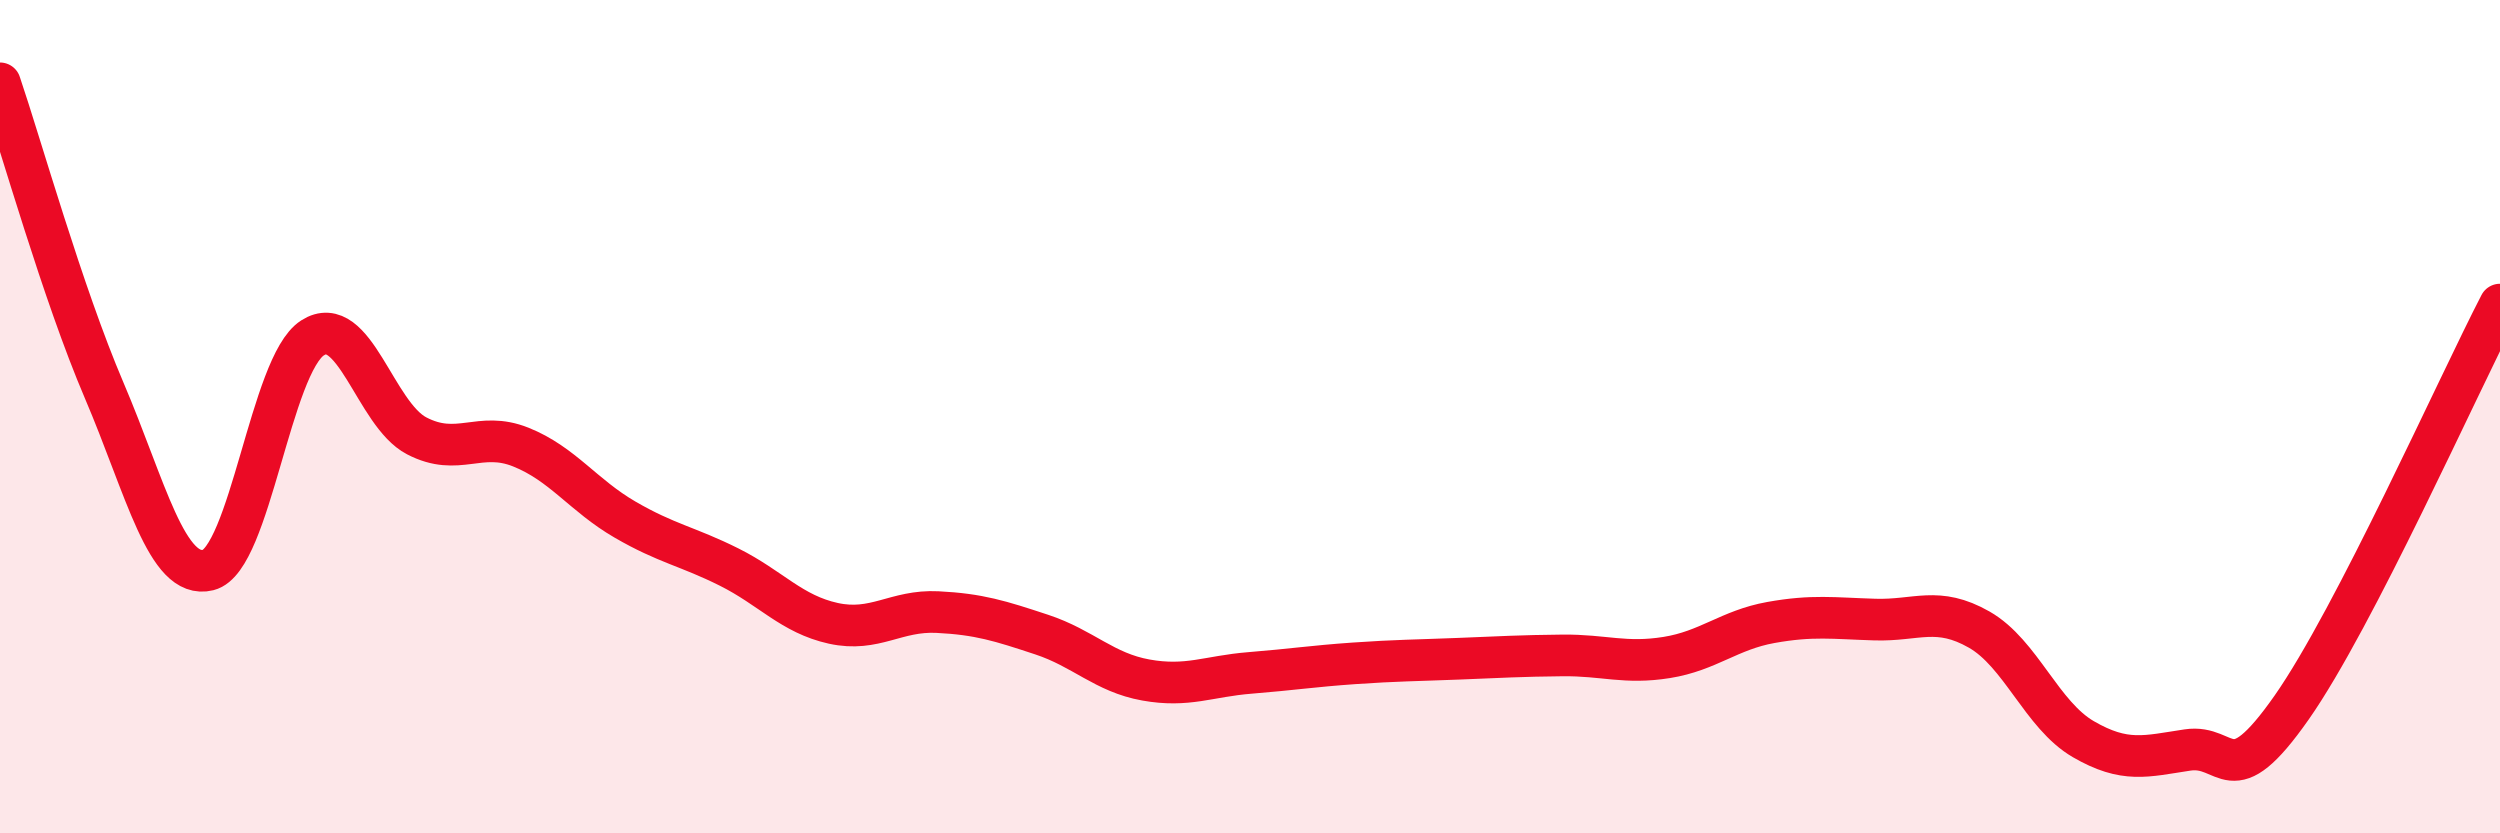
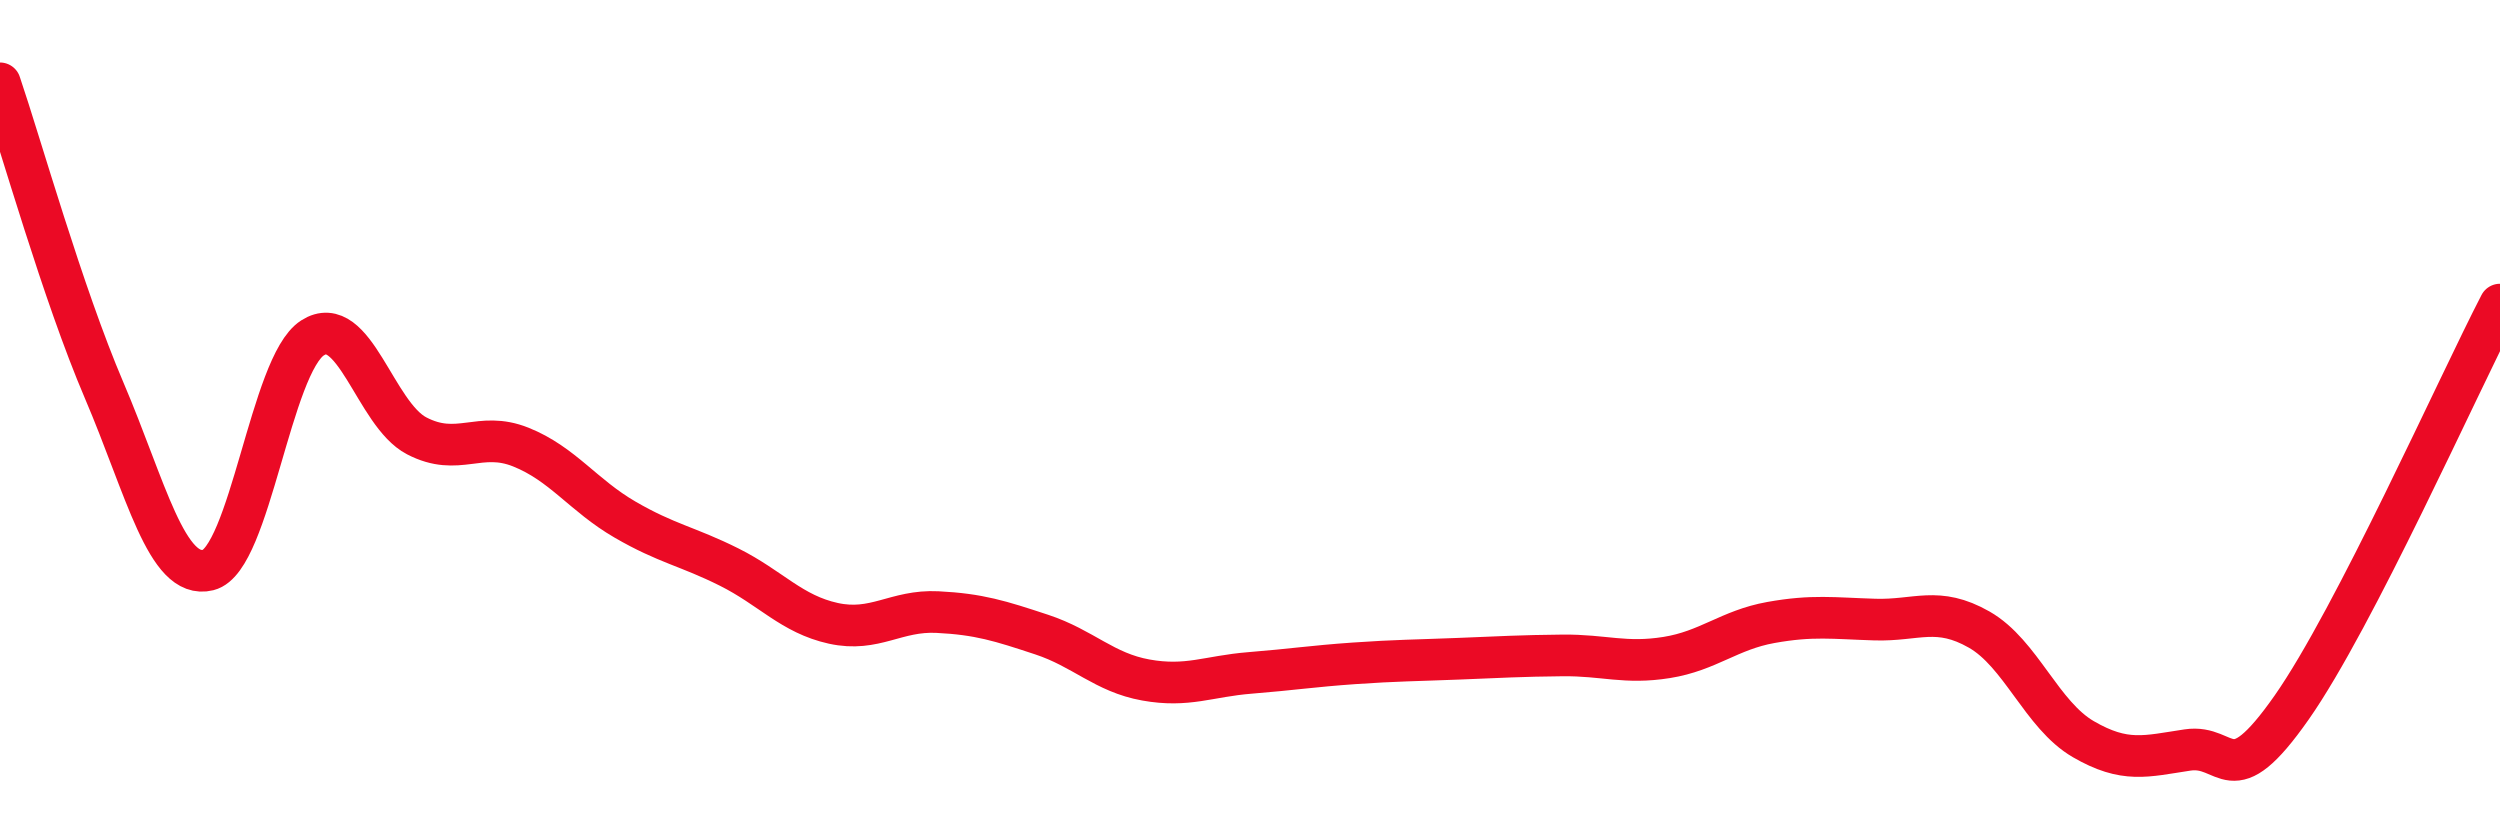
<svg xmlns="http://www.w3.org/2000/svg" width="60" height="20" viewBox="0 0 60 20">
-   <path d="M 0,2 C 0.5,3.47 1.5,7.03 2.5,9.37 C 3.5,11.71 4,13.93 5,13.68 C 6,13.43 6.5,8.75 7.5,8.11 C 8.5,7.47 9,9.94 10,10.46 C 11,10.98 11.5,10.33 12.5,10.73 C 13.5,11.13 14,11.89 15,12.47 C 16,13.05 16.5,13.11 17.5,13.61 C 18.5,14.11 19,14.74 20,14.96 C 21,15.18 21.5,14.64 22.5,14.69 C 23.5,14.74 24,14.9 25,15.23 C 26,15.56 26.5,16.14 27.5,16.32 C 28.5,16.5 29,16.23 30,16.15 C 31,16.07 31.5,15.99 32.5,15.92 C 33.5,15.85 34,15.85 35,15.81 C 36,15.77 36.5,15.74 37.5,15.73 C 38.5,15.72 39,15.94 40,15.78 C 41,15.62 41.5,15.12 42.5,14.94 C 43.5,14.76 44,14.84 45,14.87 C 46,14.9 46.5,14.54 47.5,15.11 C 48.5,15.68 49,17.16 50,17.74 C 51,18.32 51.5,18.15 52.5,18 C 53.5,17.85 53.5,19.12 55,16.98 C 56.5,14.84 59,9.24 60,7.31L60 20L0 20Z" fill="#EB0A25" opacity="0.1" stroke-linecap="round" stroke-linejoin="round" />
  <path d="M 0,2 C 0.5,3.47 1.5,7.03 2.5,9.37 C 3.5,11.71 4,13.93 5,13.68 C 6,13.43 6.5,8.75 7.5,8.11 C 8.5,7.47 9,9.94 10,10.46 C 11,10.98 11.5,10.33 12.5,10.73 C 13.5,11.13 14,11.89 15,12.47 C 16,13.05 16.5,13.11 17.5,13.61 C 18.5,14.11 19,14.74 20,14.96 C 21,15.18 21.5,14.64 22.5,14.69 C 23.5,14.74 24,14.9 25,15.23 C 26,15.56 26.5,16.14 27.5,16.32 C 28.5,16.5 29,16.23 30,16.15 C 31,16.07 31.5,15.99 32.5,15.92 C 33.5,15.85 34,15.85 35,15.81 C 36,15.77 36.5,15.74 37.5,15.73 C 38.5,15.72 39,15.94 40,15.78 C 41,15.62 41.5,15.12 42.5,14.94 C 43.5,14.76 44,14.84 45,14.87 C 46,14.9 46.5,14.54 47.5,15.11 C 48.5,15.68 49,17.16 50,17.74 C 51,18.32 51.5,18.15 52.5,18 C 53.5,17.85 53.5,19.12 55,16.98 C 56.5,14.84 59,9.24 60,7.31" stroke="#EB0A25" stroke-width="1" fill="none" stroke-linecap="round" stroke-linejoin="round" />
</svg>